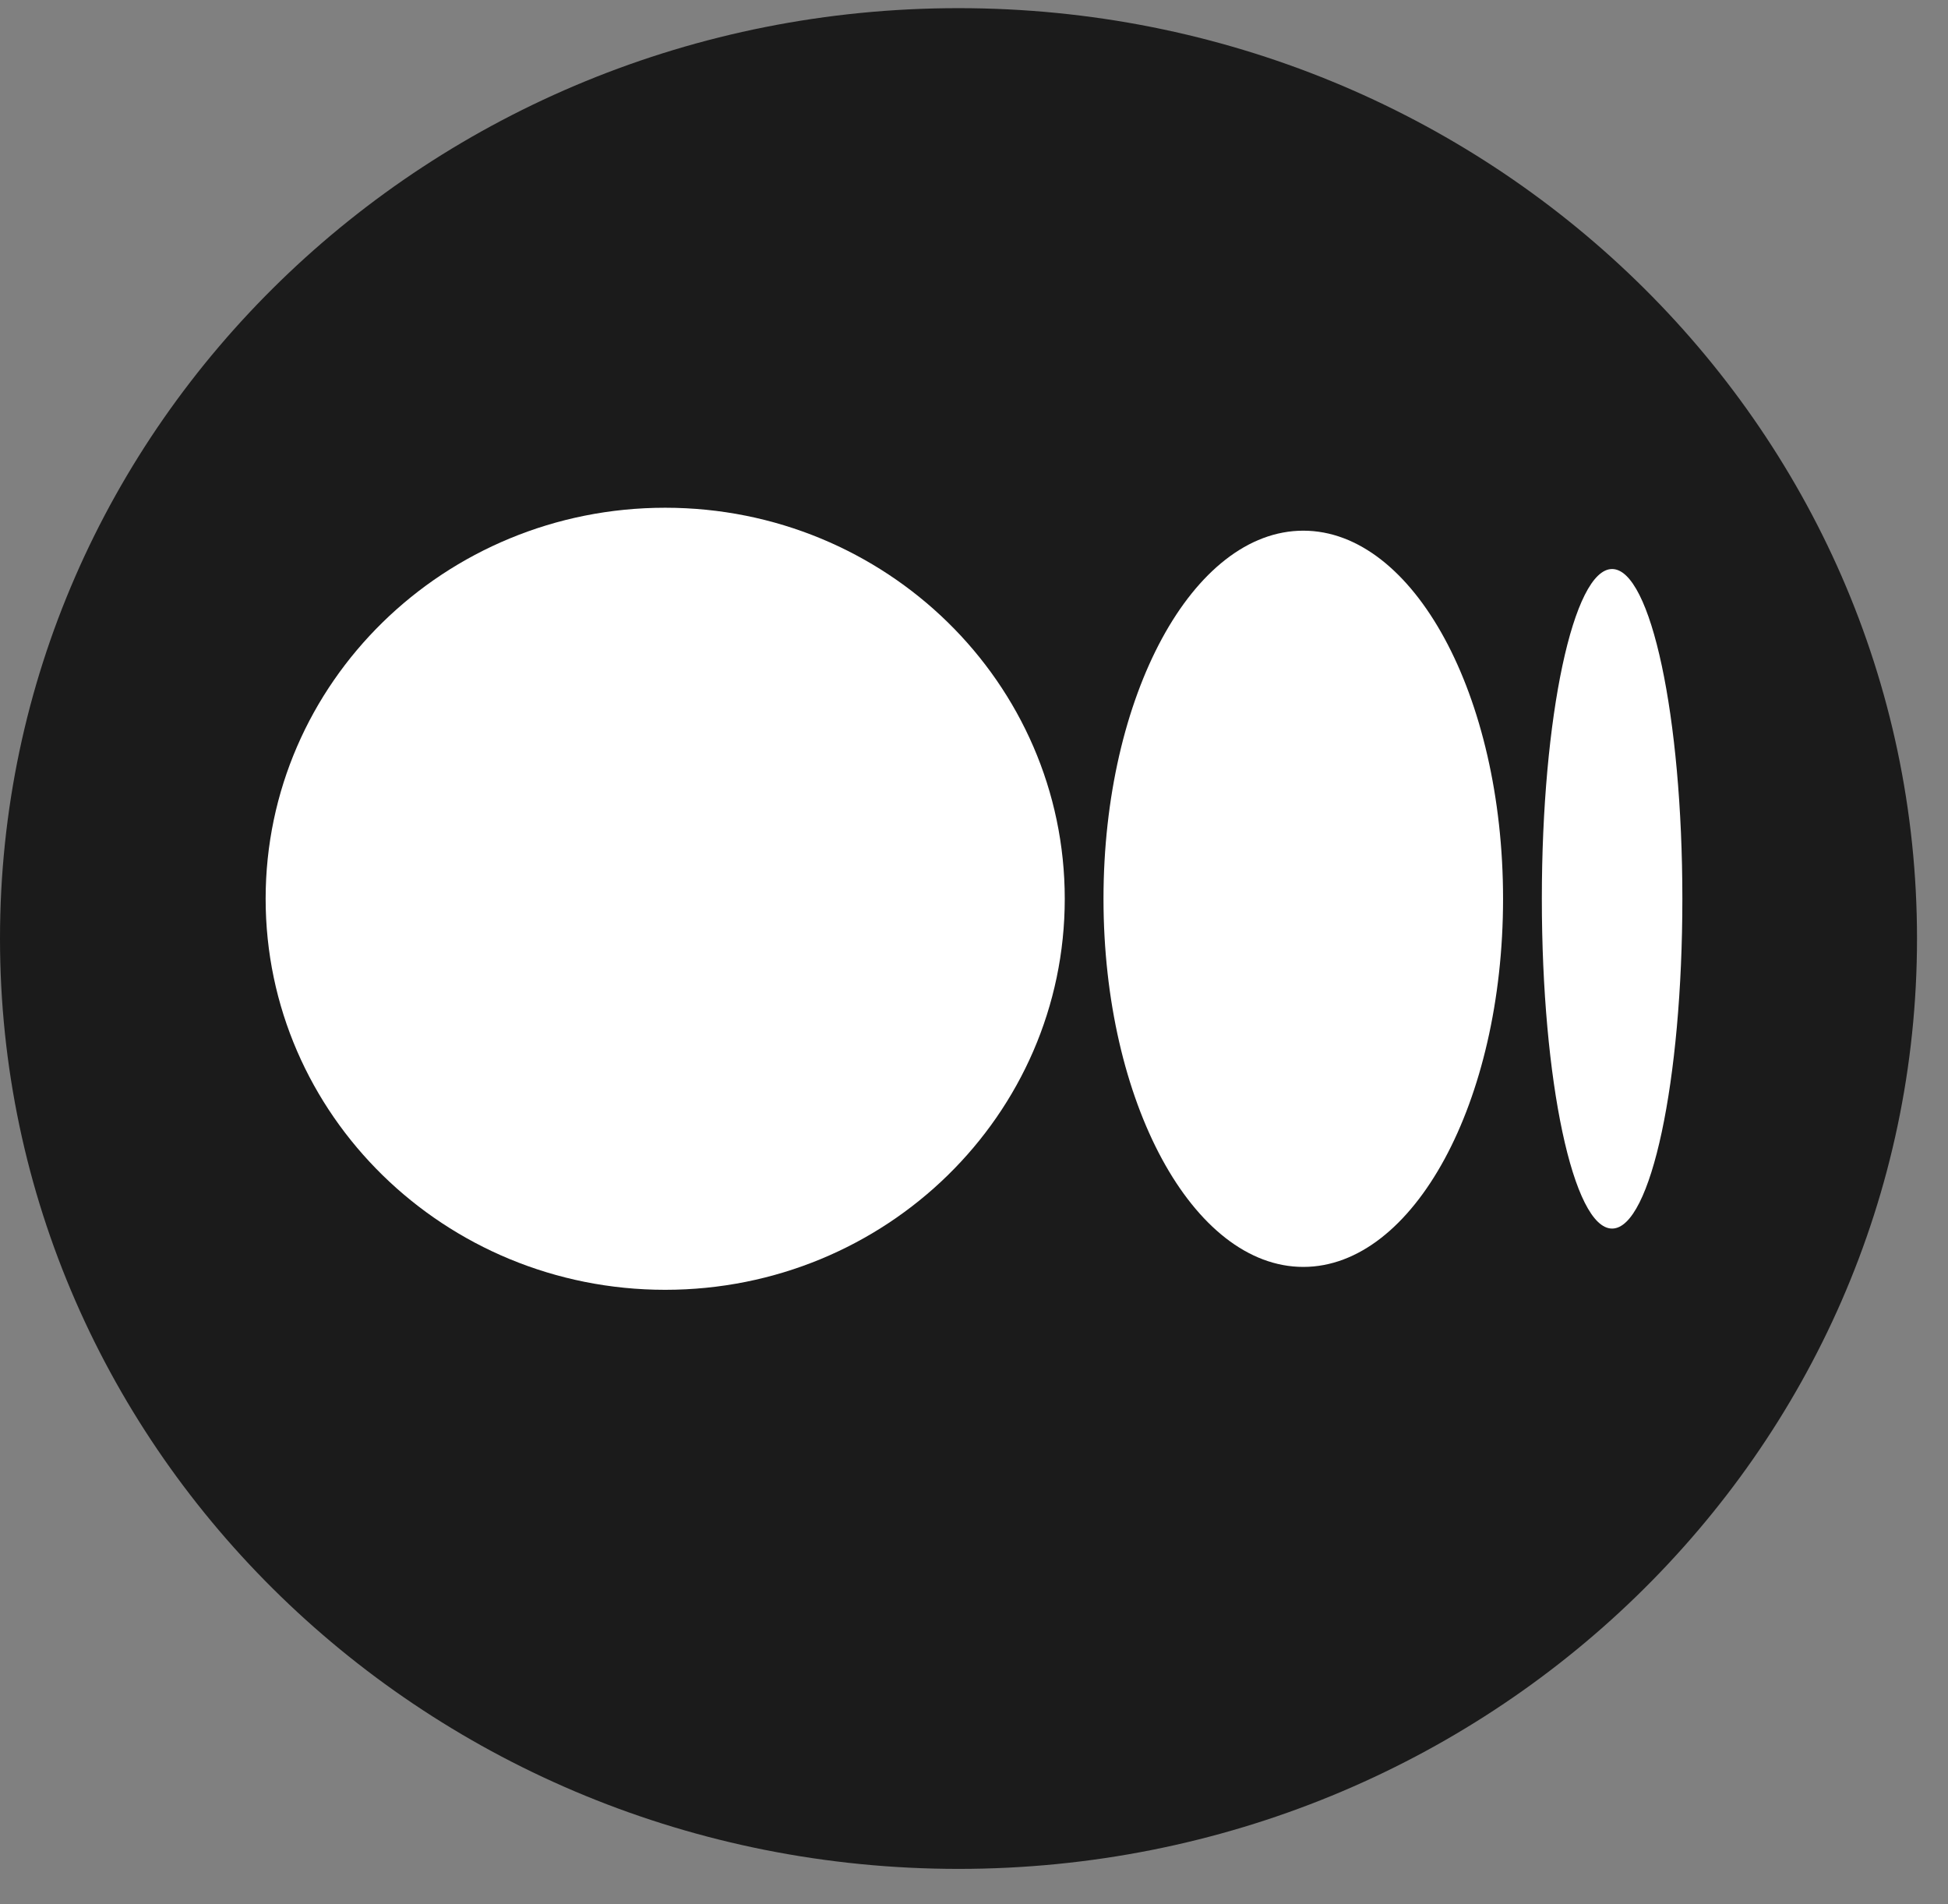
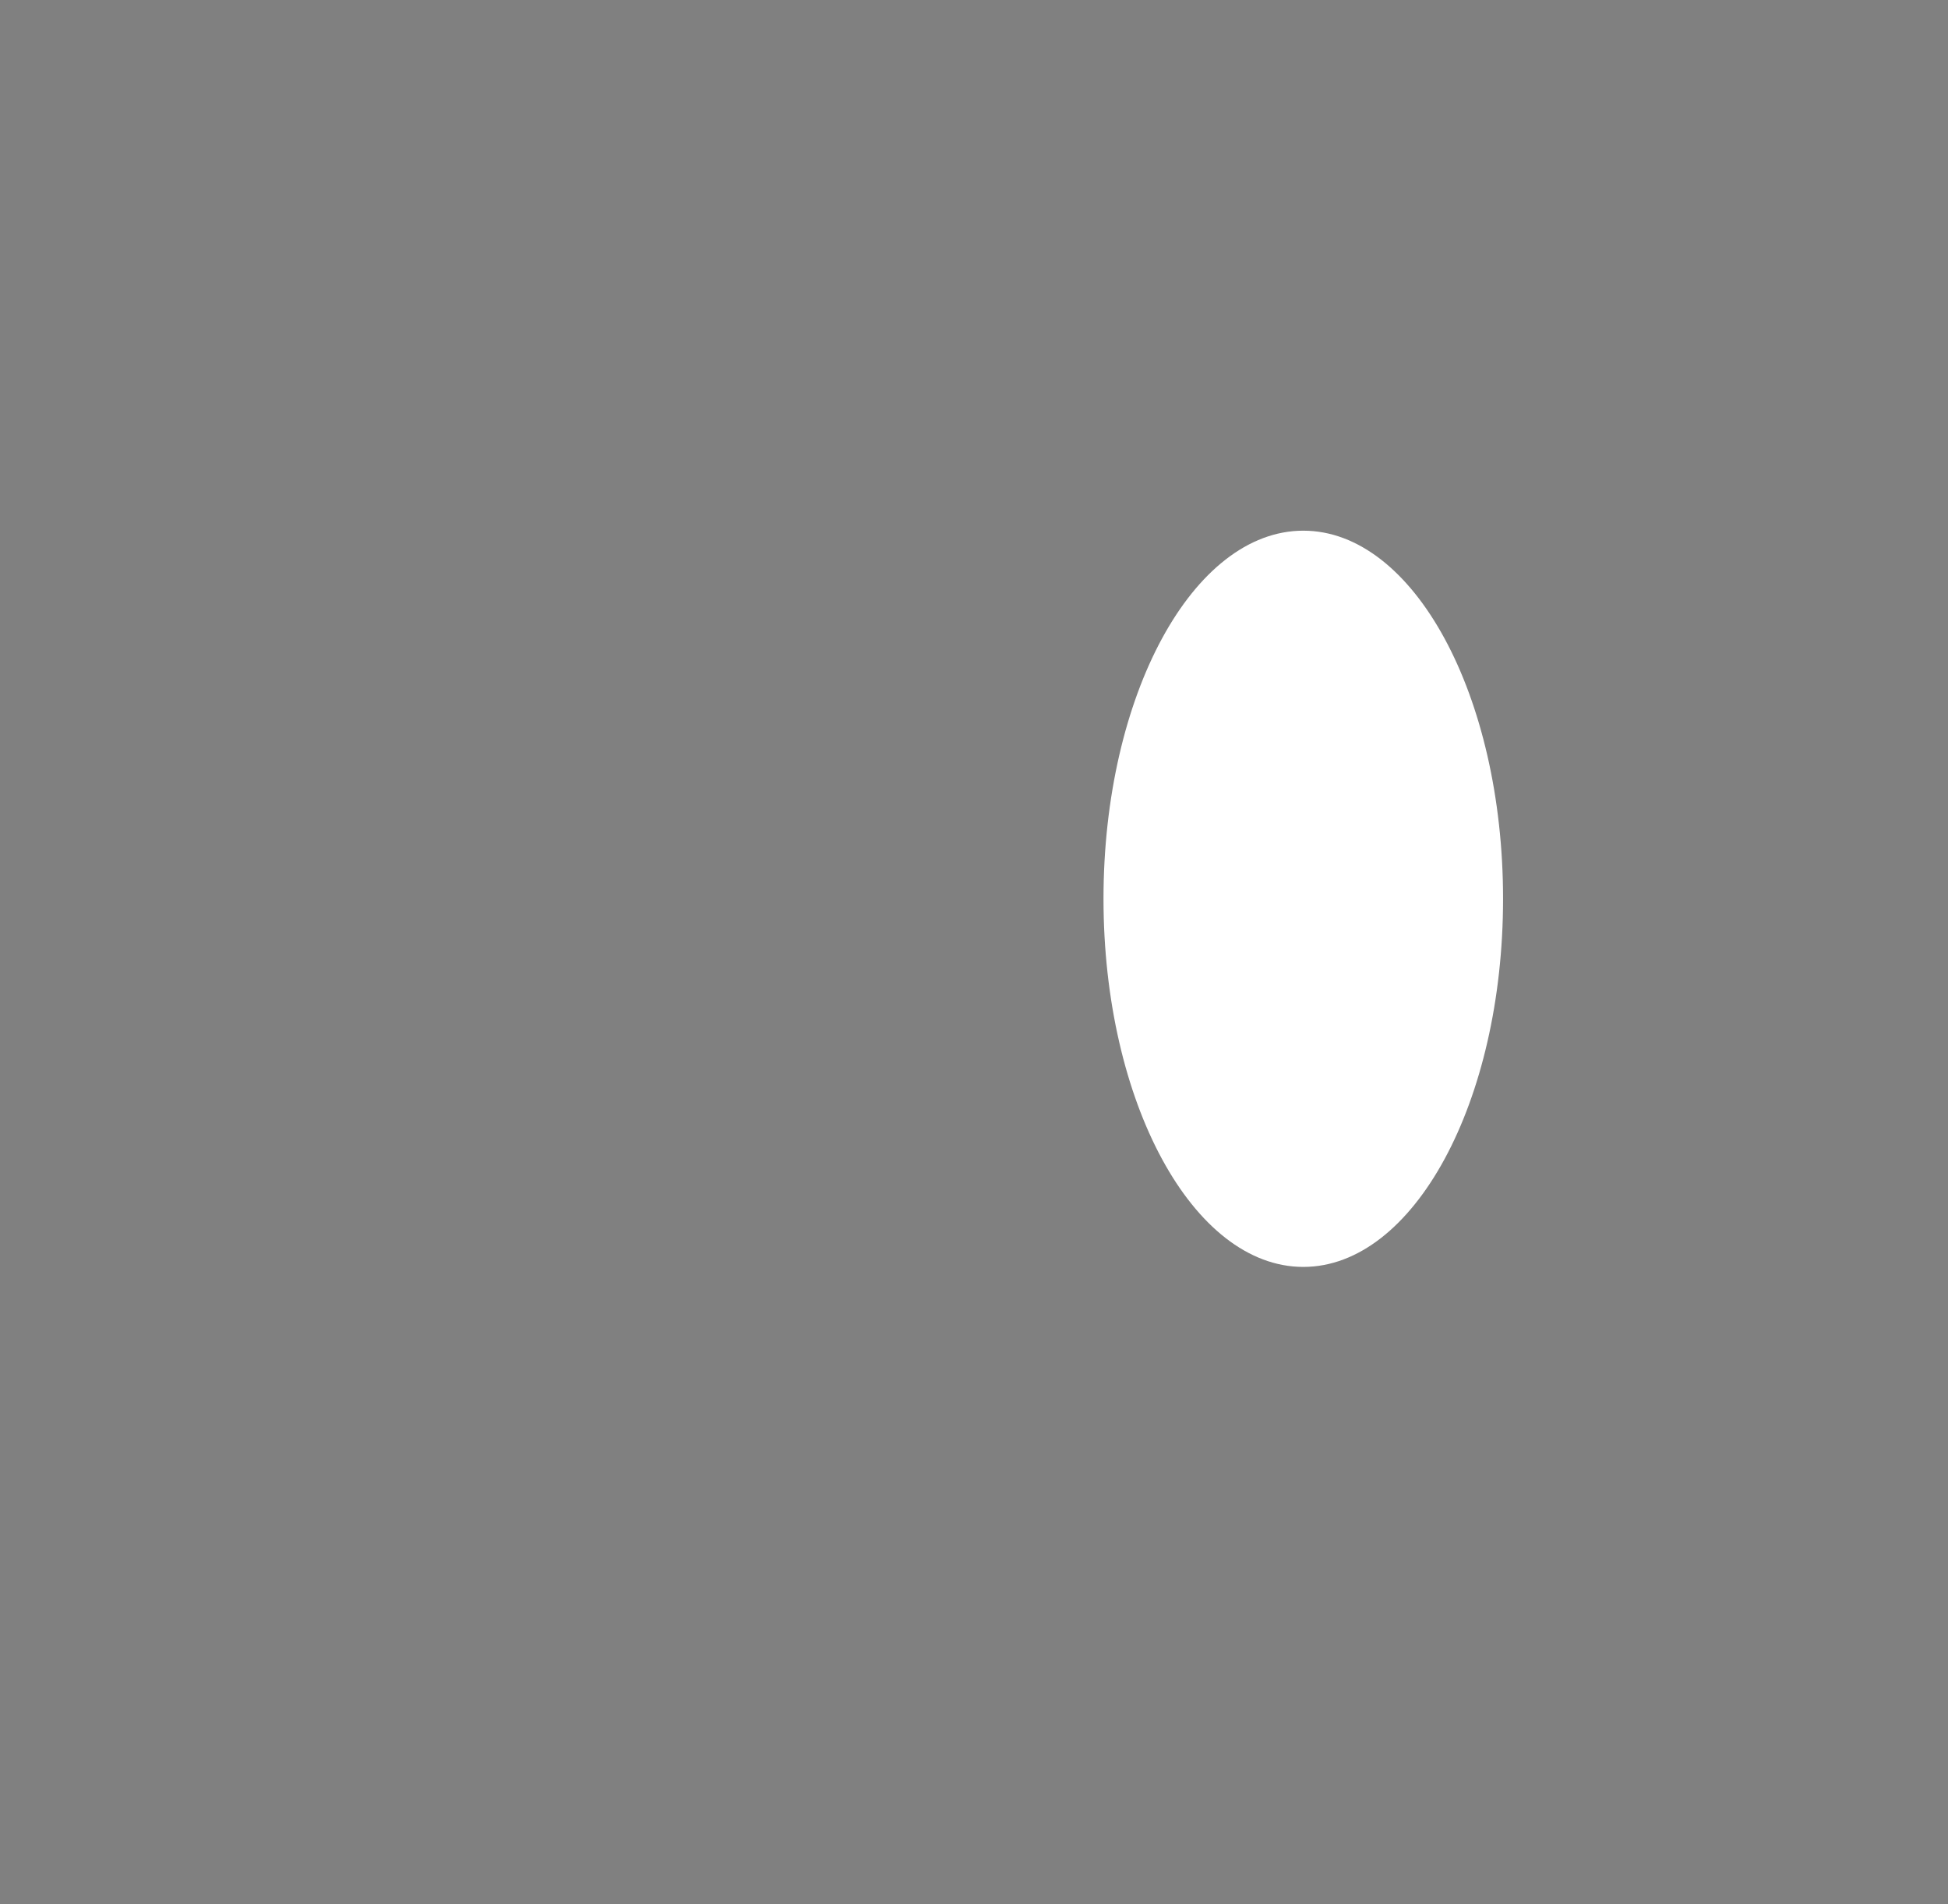
<svg xmlns="http://www.w3.org/2000/svg" width="44" height="43" viewBox="0 0 44 43" fill="none">
  <rect x="0" y="0" width="44" height="43" fill="#808080" stroke="none" />
-   <path fill-rule="evenodd" clip-rule="evenodd" d="M0 21.194C0 9.591 9.693 0.184 21.65 0.184C33.607 0.184 43.3 9.591 43.3 21.194C43.3 32.797 33.607 42.204 21.65 42.204C9.693 42.204 0 32.797 0 21.194Z" fill="#1B1B1B" />
-   <path d="M24.05 20.297C24.05 25.174 20.009 29.127 15.025 29.127C10.041 29.127 6 25.173 6 20.297C6 15.421 10.041 11.466 15.025 11.466C20.01 11.466 24.05 15.42 24.05 20.297Z" fill="white" />
  <path d="M33.95 20.297C33.95 24.887 31.93 28.61 29.438 28.61C26.946 28.61 24.925 24.887 24.925 20.297C24.925 15.707 26.945 11.984 29.438 11.984C31.93 11.984 33.95 15.705 33.95 20.297" fill="white" />
-   <path d="M38 20.297C38 24.409 37.289 27.744 36.413 27.744C35.536 27.744 34.826 24.41 34.826 20.297C34.826 16.184 35.537 12.85 36.413 12.85C37.289 12.85 38 16.184 38 20.297Z" fill="white" />
</svg>